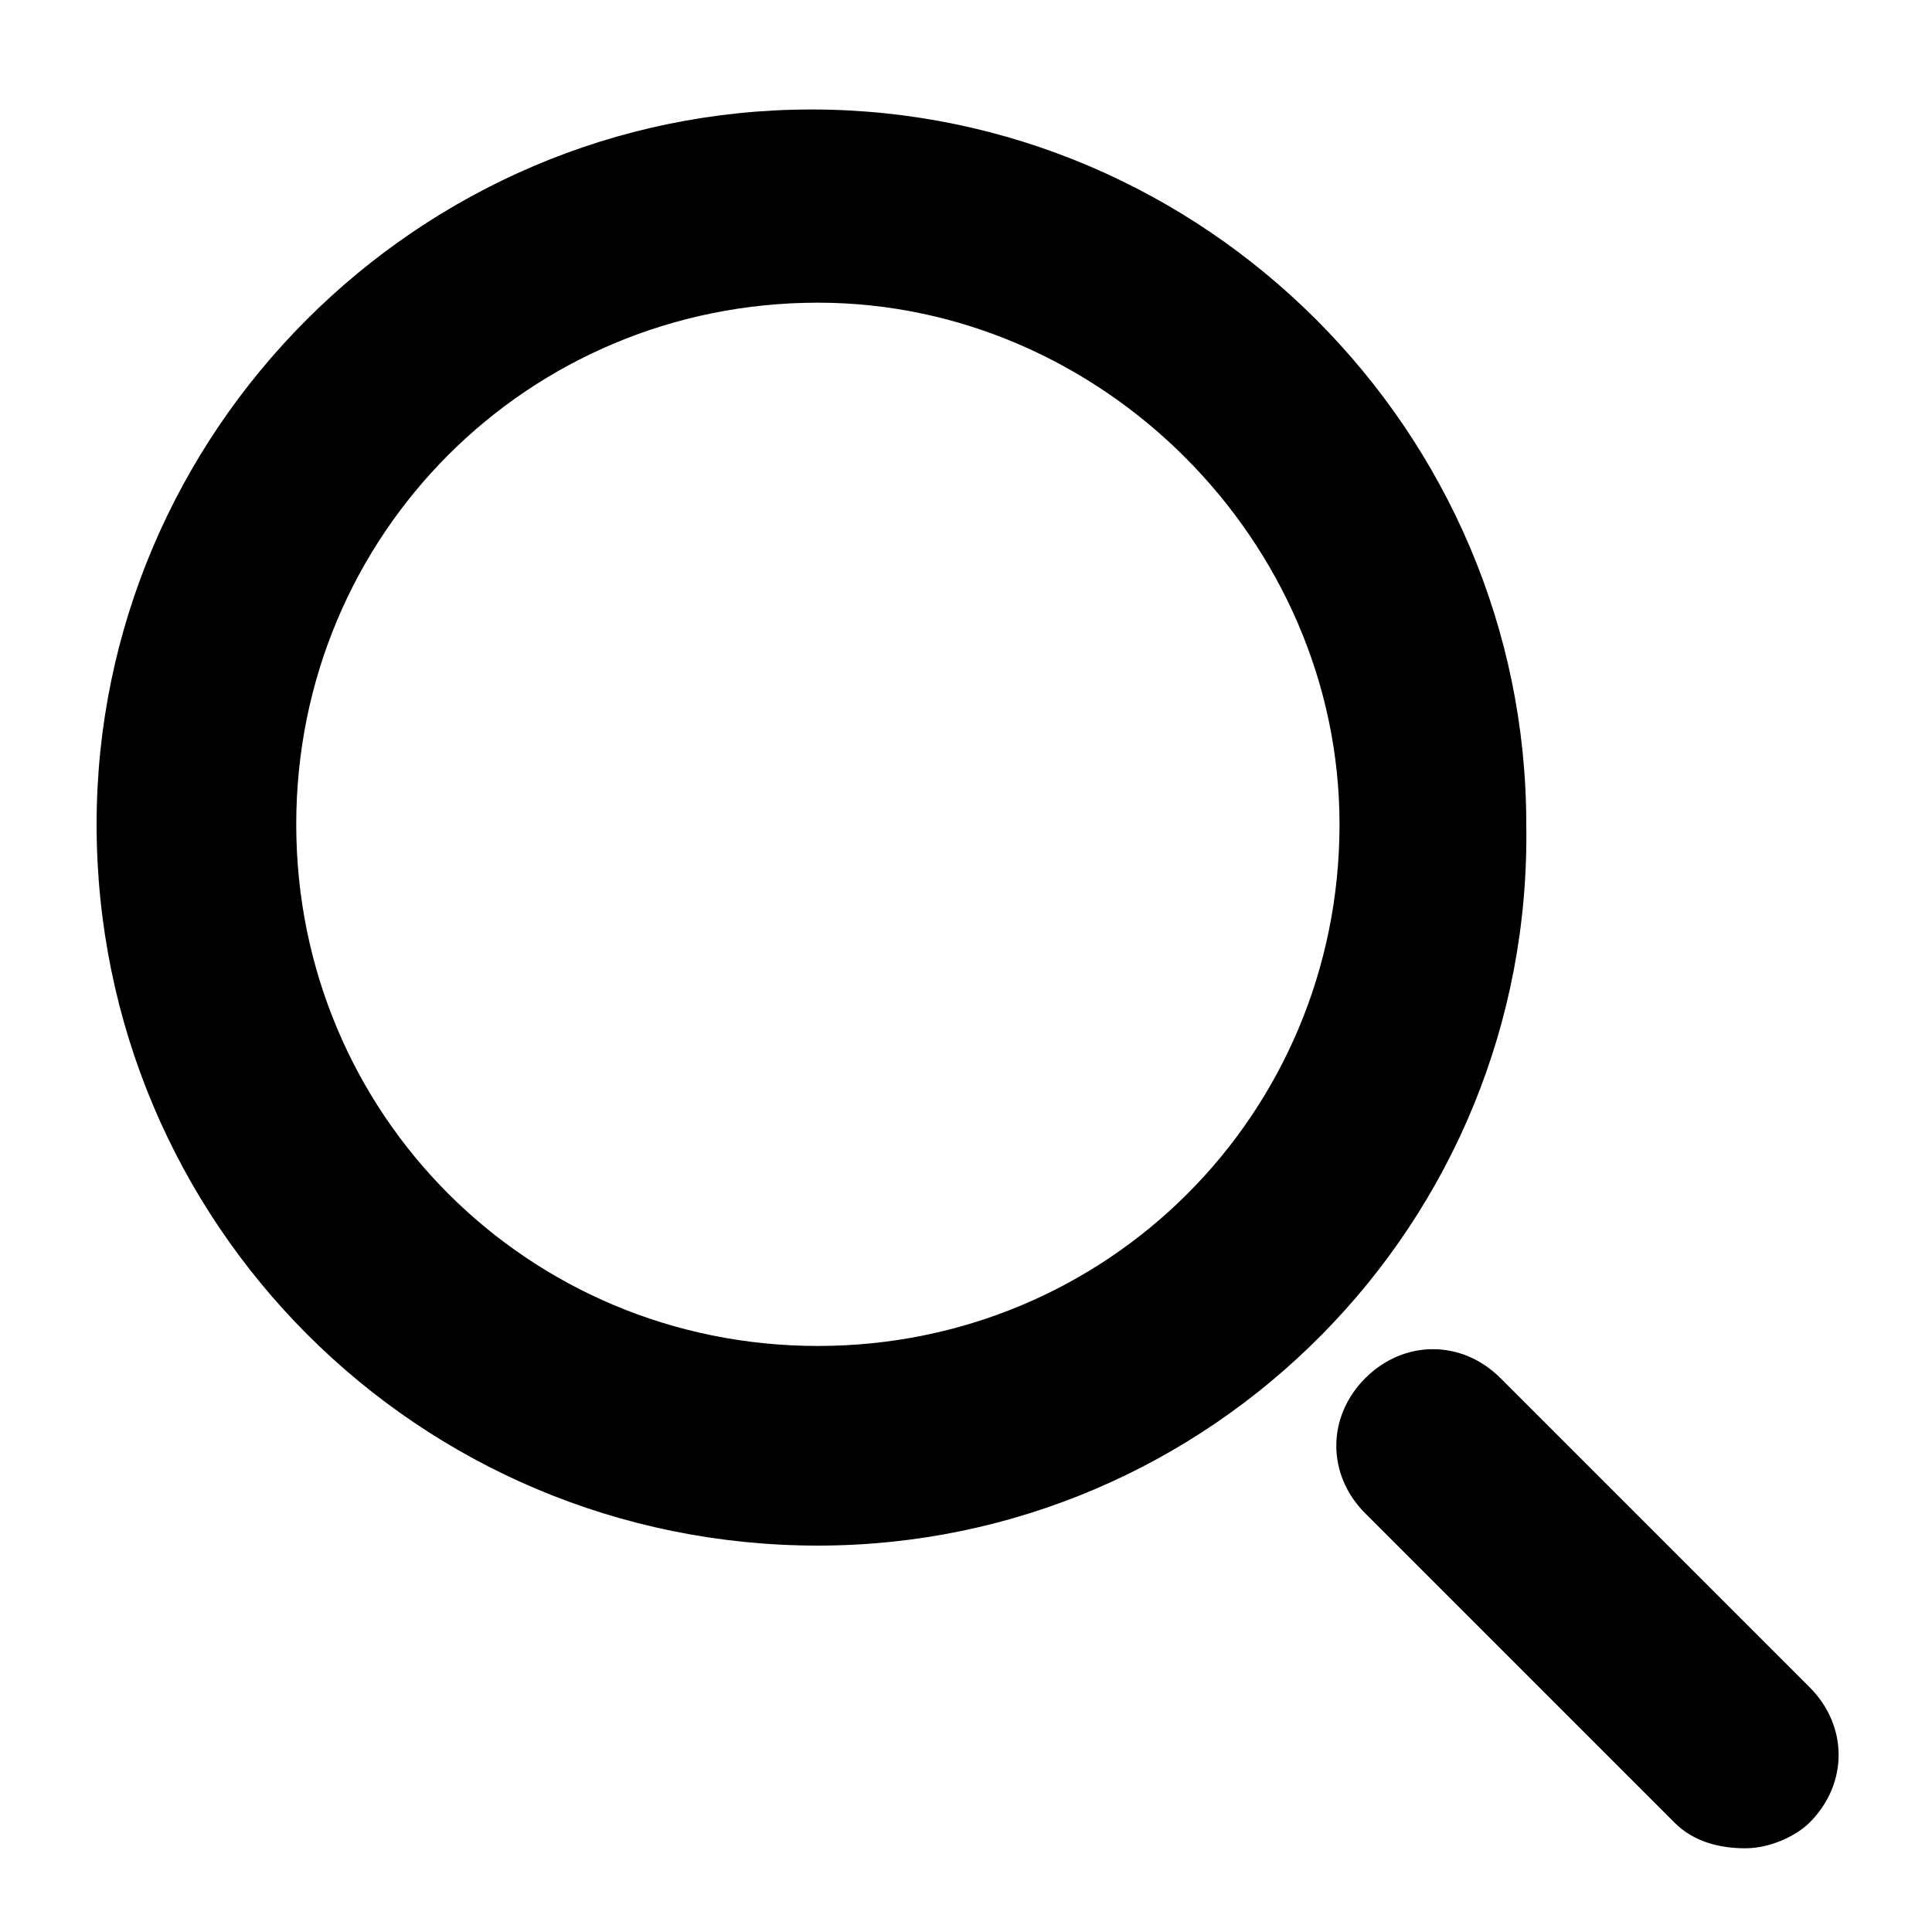
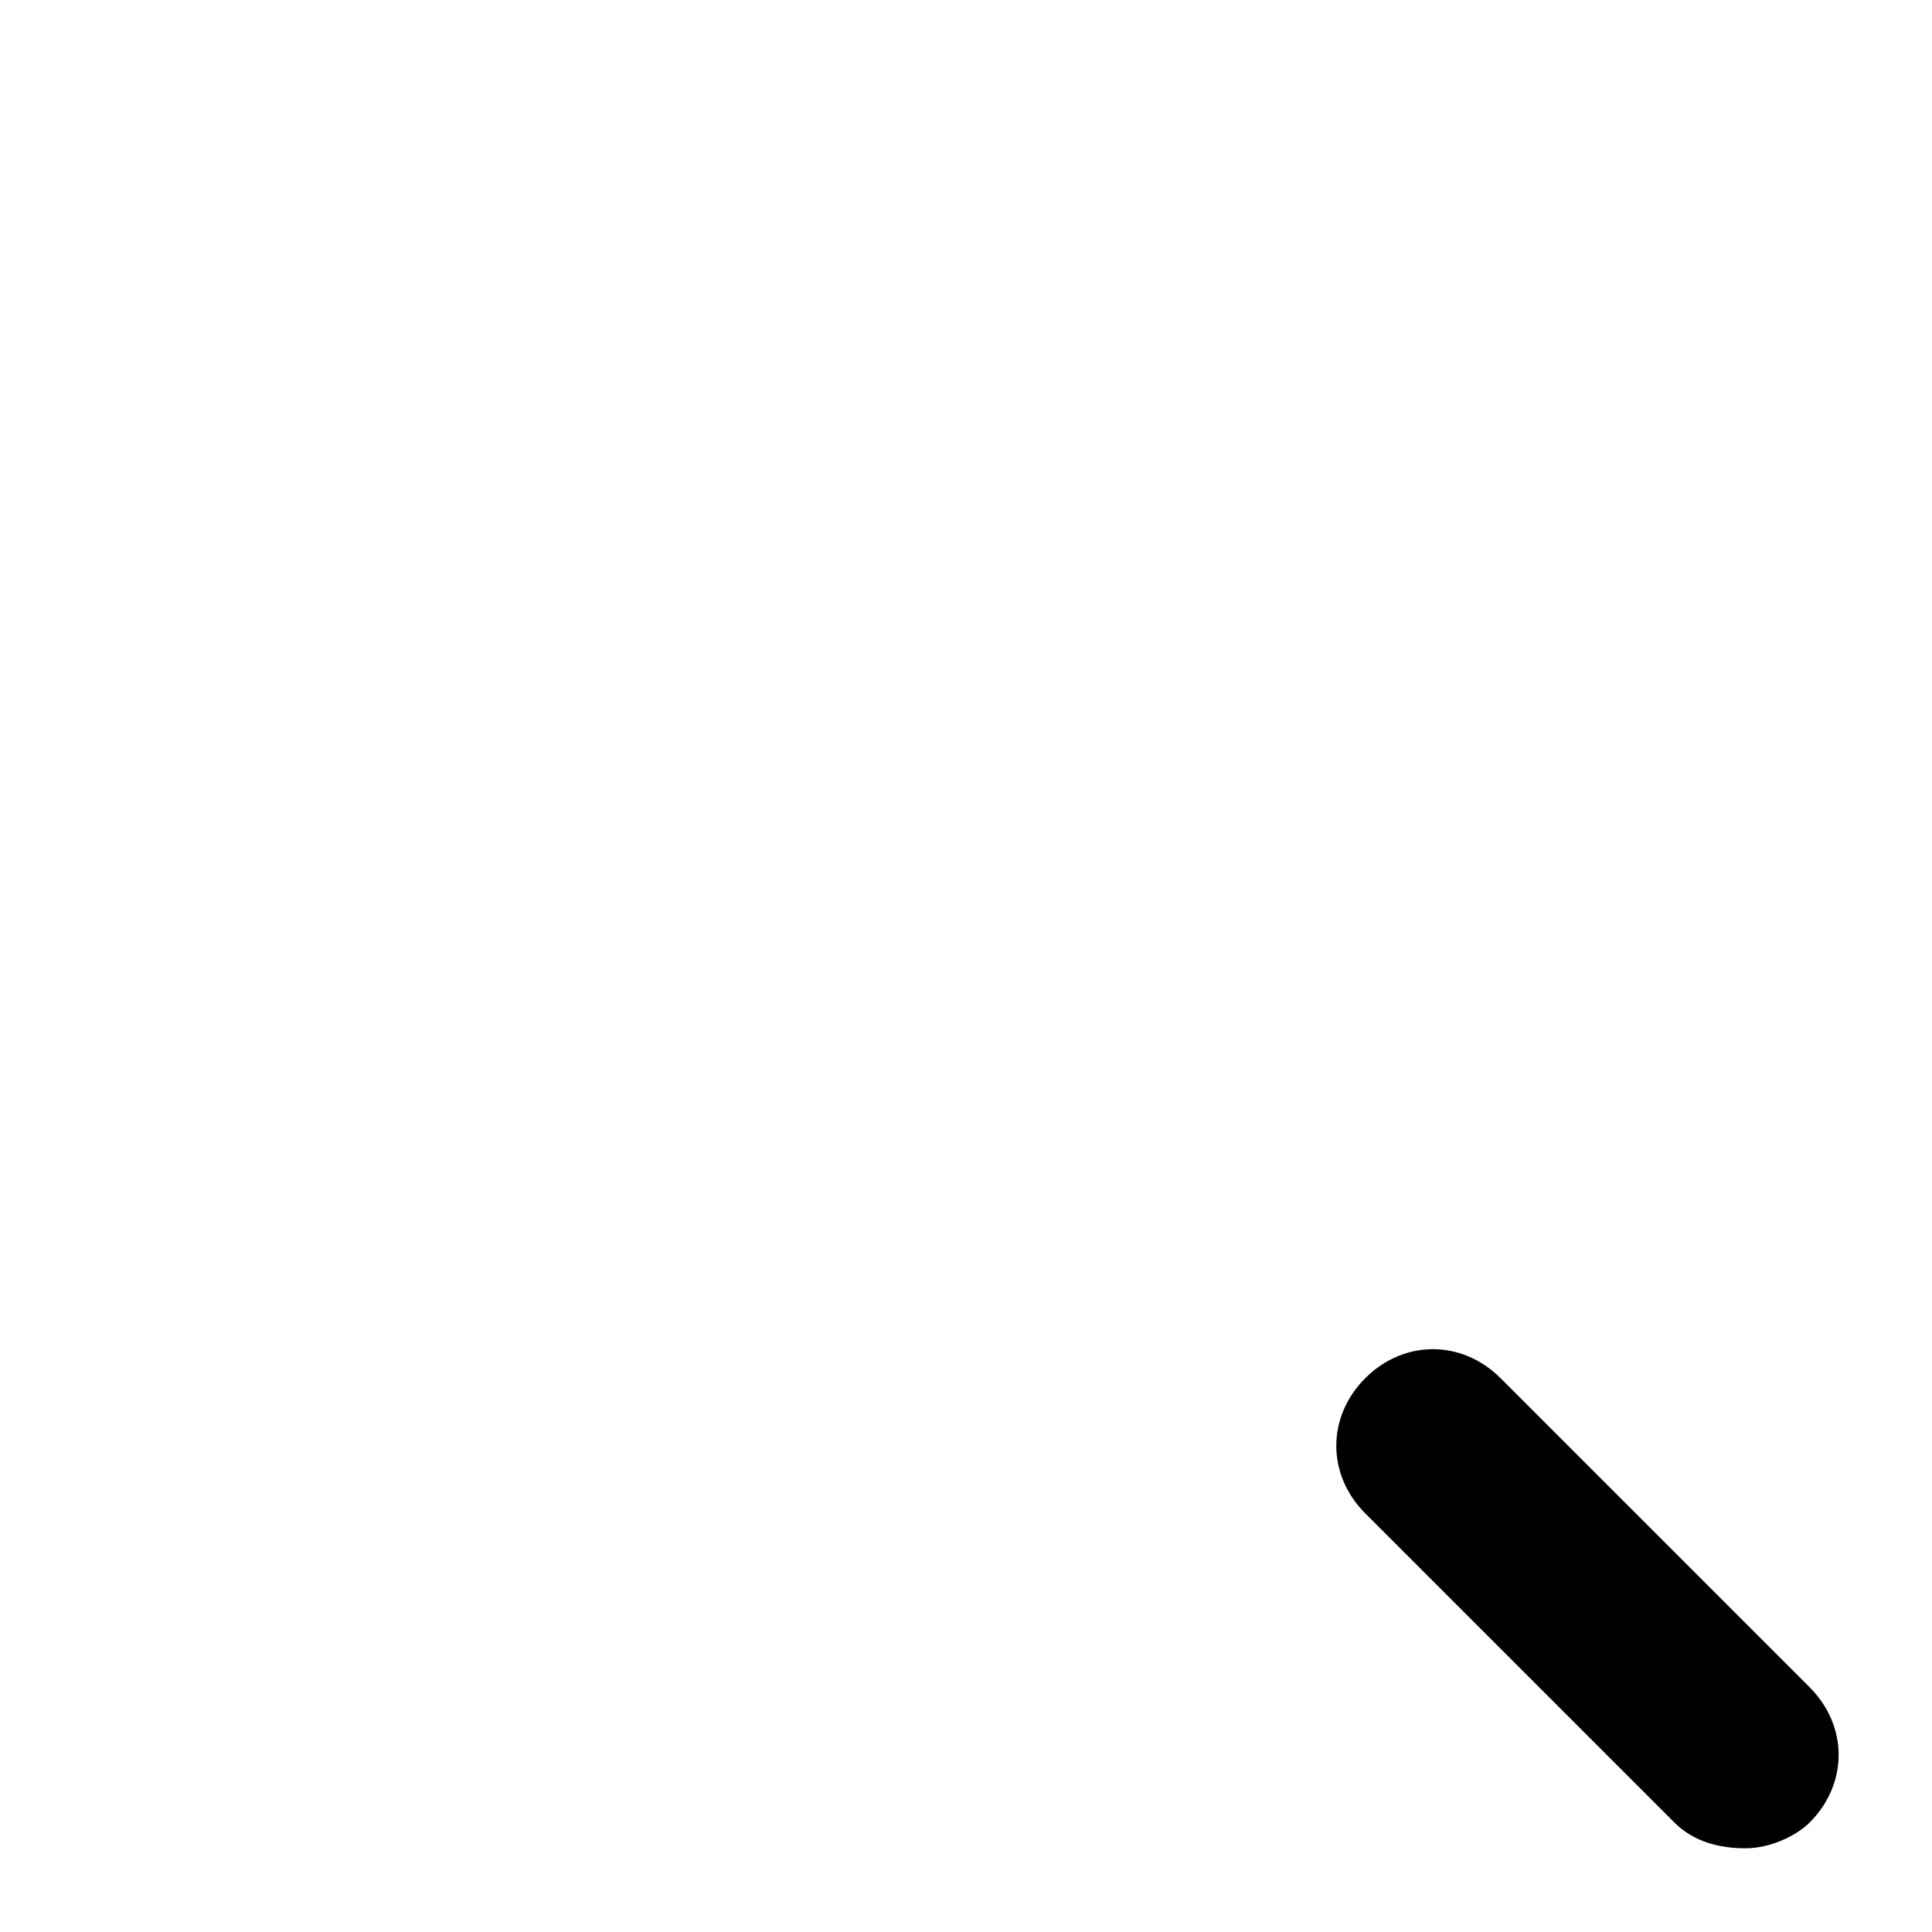
<svg xmlns="http://www.w3.org/2000/svg" enable-background="new -34 11 30 30" viewBox="-34 11 30 30">
  <path d="m-6.9 39.7c-.4 0-.8-.1-1.1-.4l-4.8-4.8c-.6-.6-.6-1.5 0-2.1s1.5-.6 2.1 0l4.8 4.8c.6.6.6 1.5 0 2.1-.2.2-.6.4-1 .4z" />
-   <path d="m-21.3 35c-6.2 0-11.2-5-11.2-11.2 0-6.1 5-11.1 11.1-11.1s11.1 5 11.1 11.1c.1 6.2-4.9 11.2-11 11.2zm0-19.3c-4.5 0-8.1 3.6-8.1 8.1s3.6 8.1 8.1 8.1 8.1-3.6 8.1-8.1c0-4.4-3.7-8.1-8.1-8.1z" />
</svg>